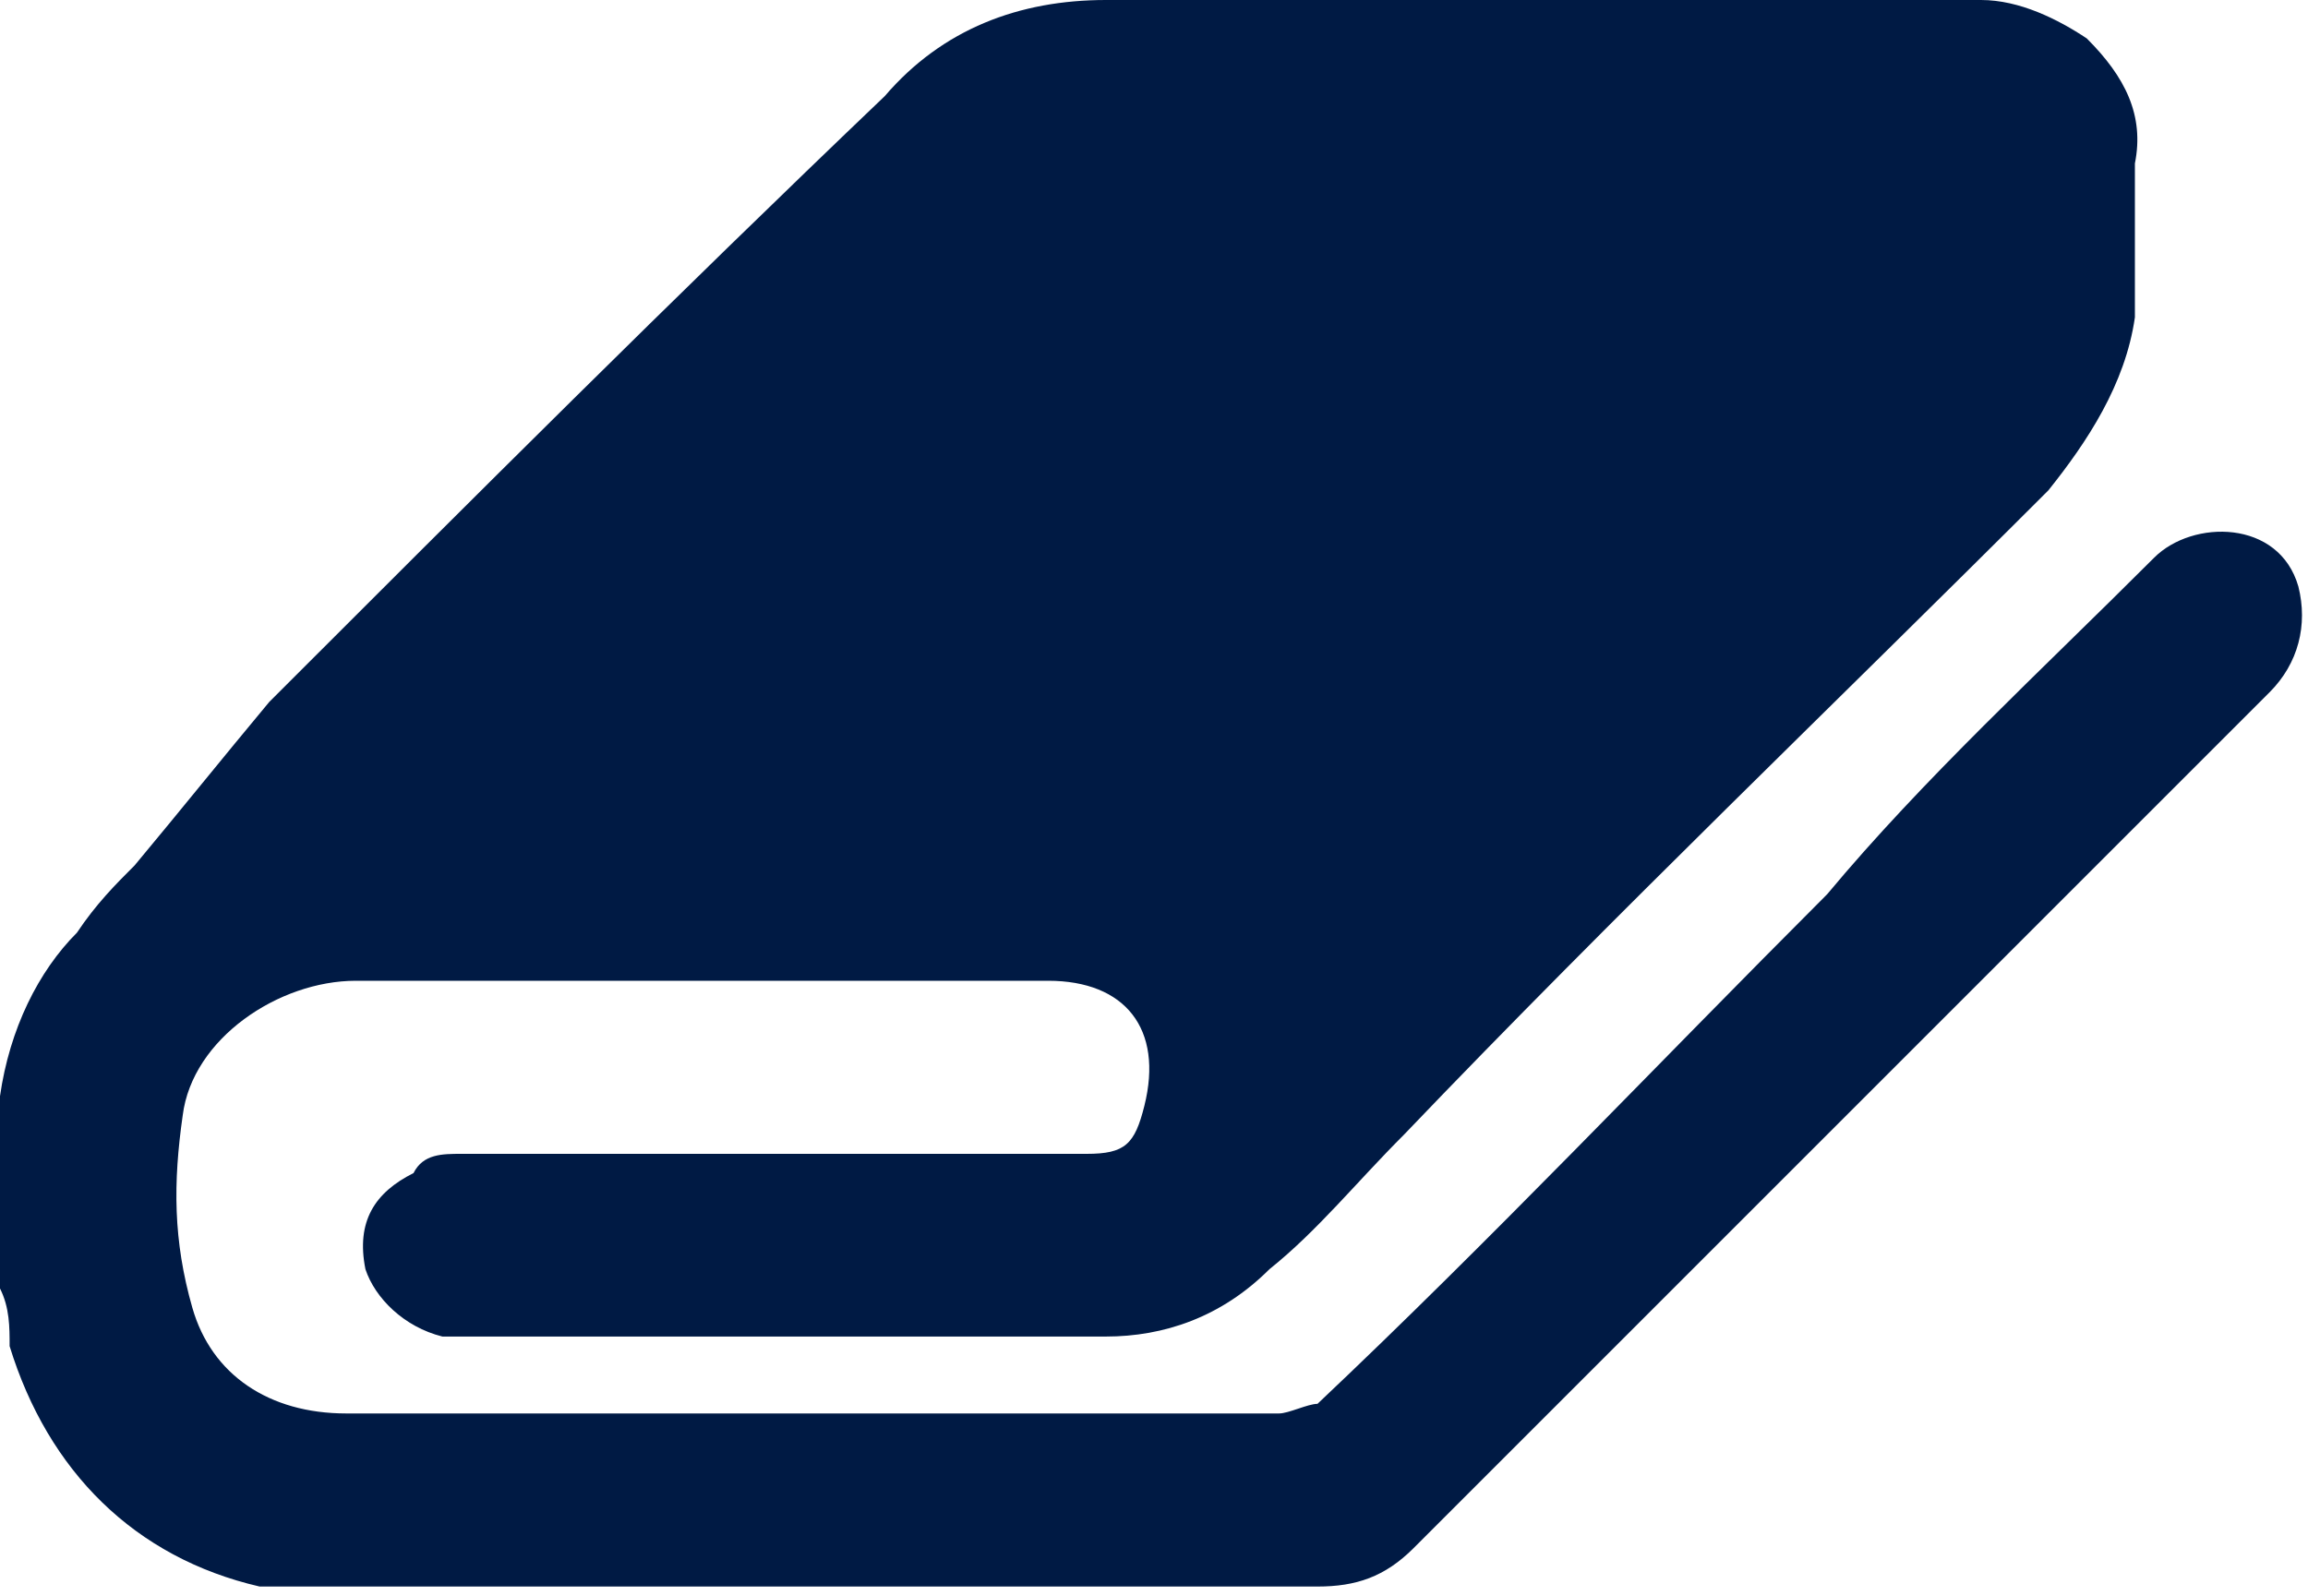
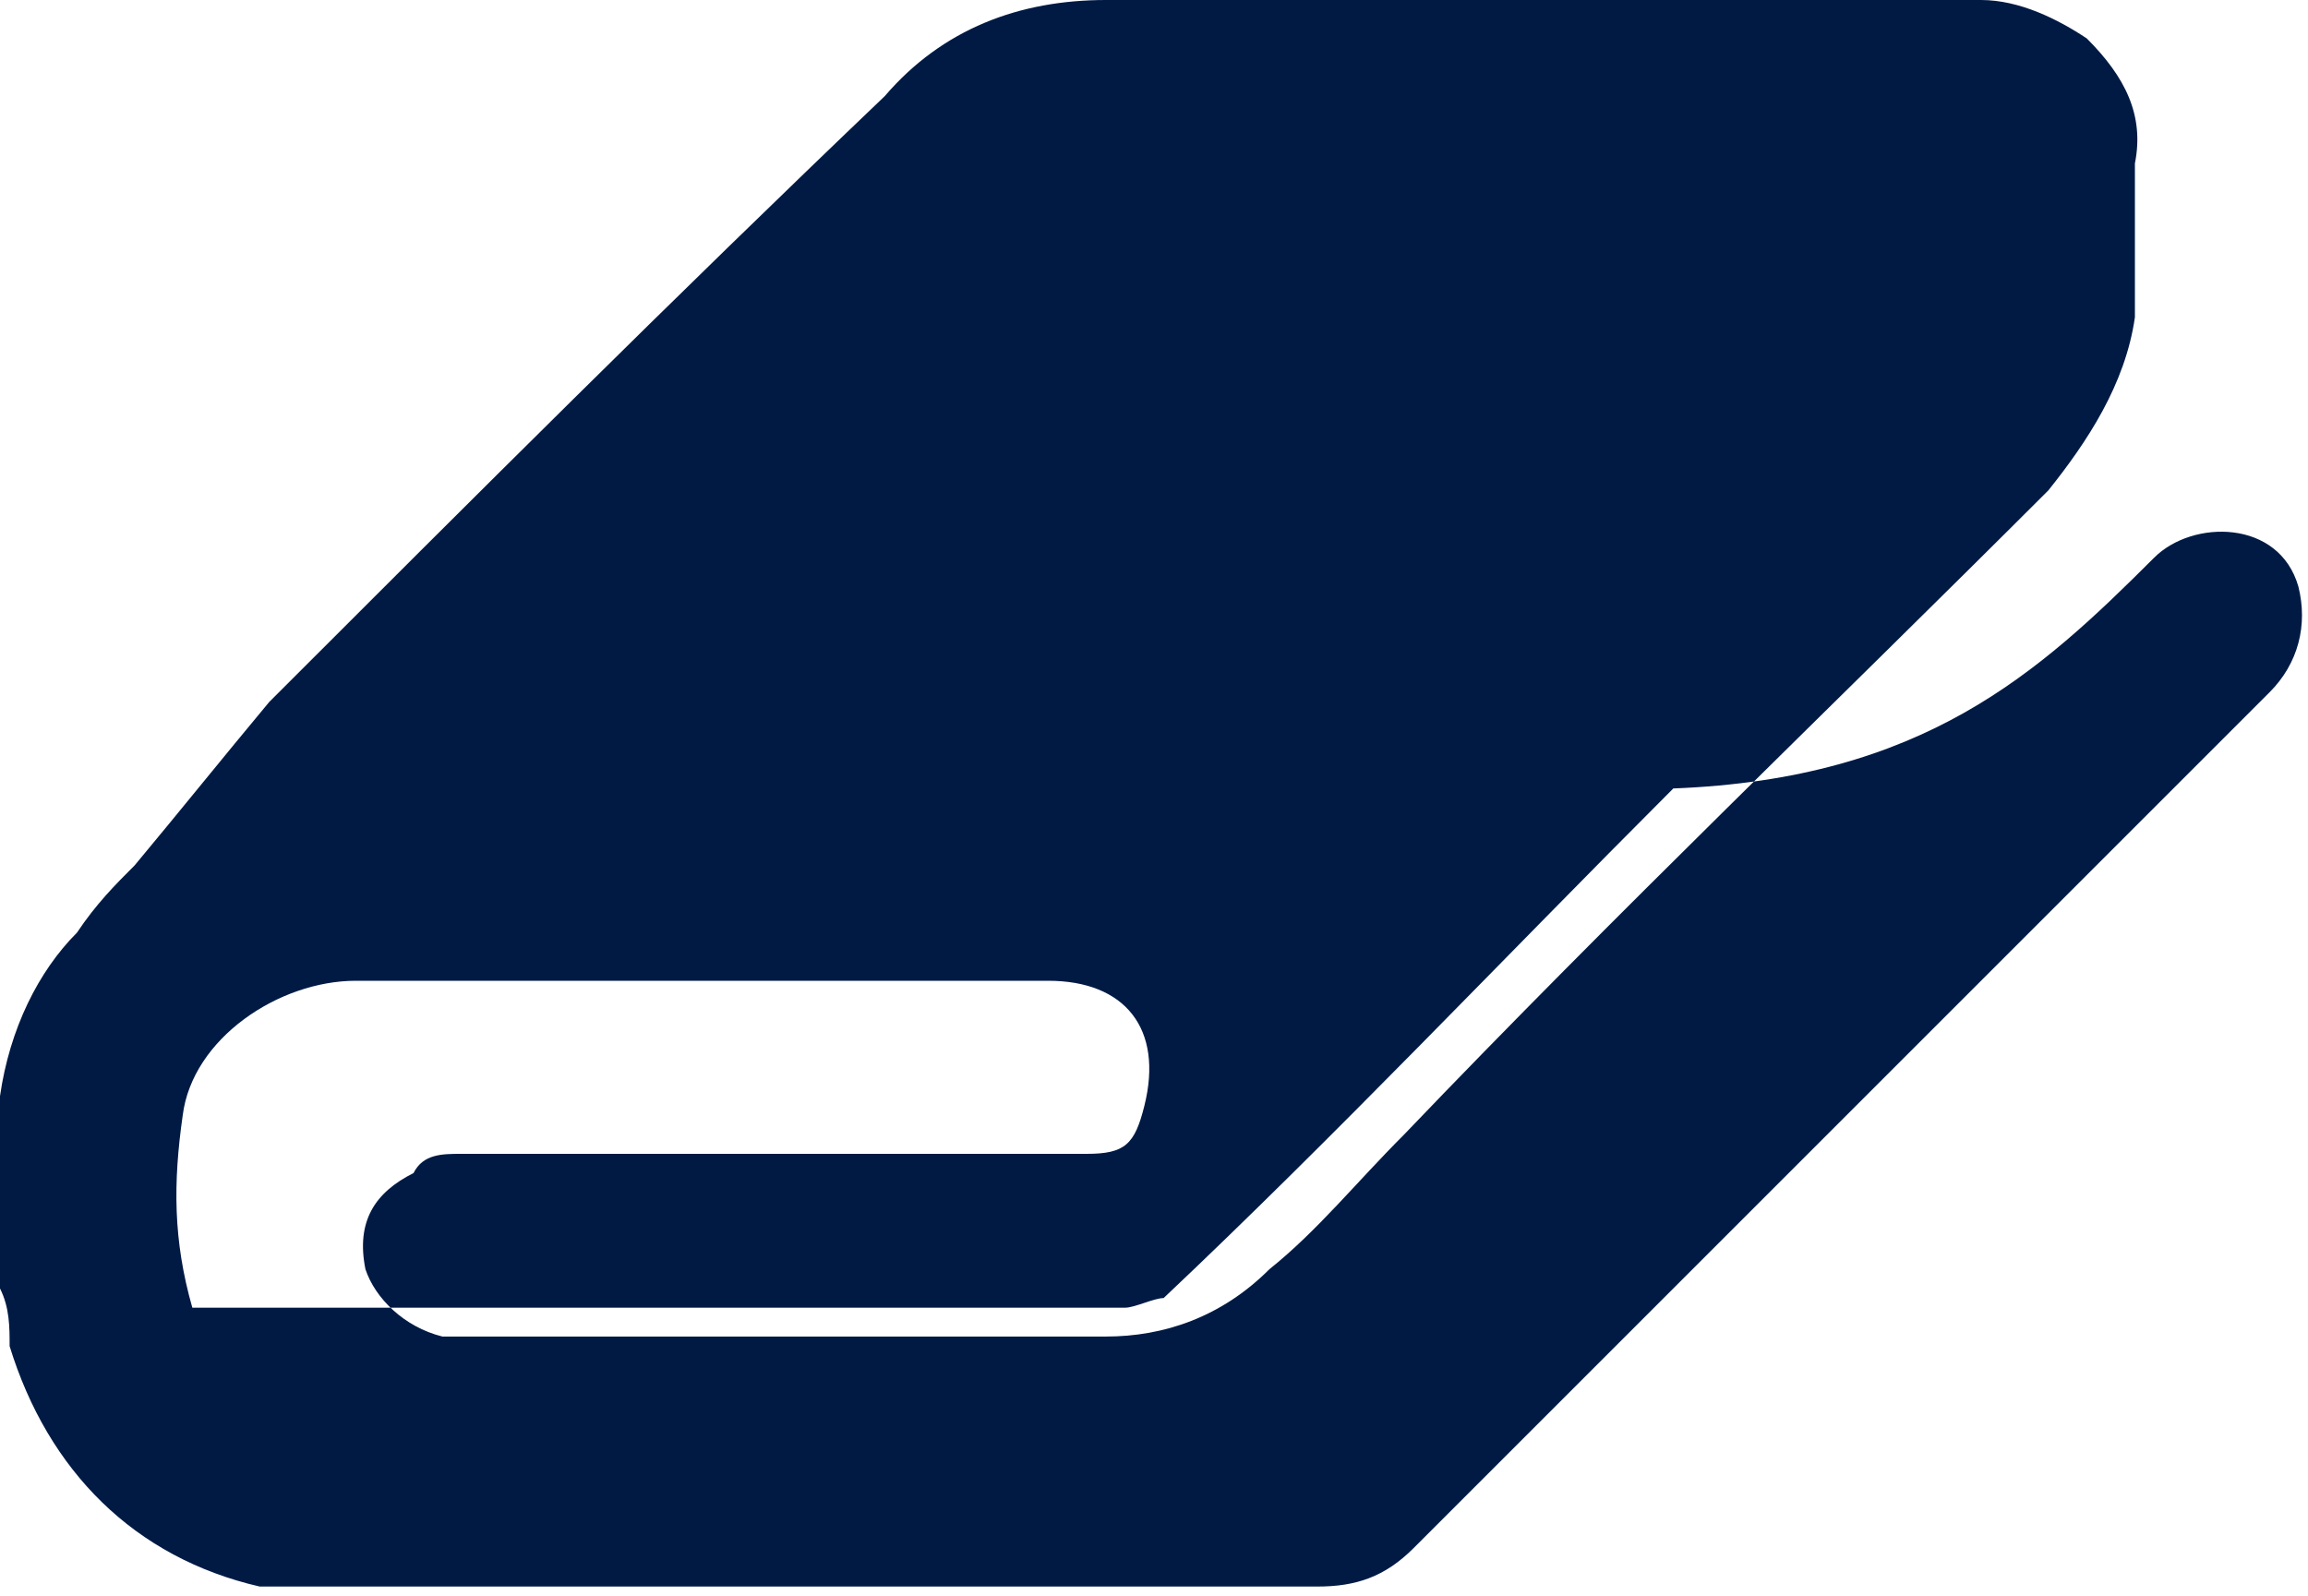
<svg xmlns="http://www.w3.org/2000/svg" version="1.1" id="Layer_1" x="0px" y="0px" viewBox="0 0 24 16.6" style="enable-background:new 0 0 24 16.6;" xml:space="preserve">
  <style type="text/css">
	.st0{fill-rule:evenodd;clip-rule:evenodd;fill:#001A44;}
</style>
-   <path class="st0" d="M0,13.4c0-0.7,0-1.4,0-2c0,0,0,0,0,0c0.1-0.7,0.4-1.3,0.8-1.7C1,9.4,1.2,9.2,1.4,9c0.5-0.6,0.9-1.1,1.4-1.7  C4.9,5.2,7,3.1,9.2,1C9.8,0.3,10.6,0,11.5,0c2.2,0,4.4,0,6.6,0c0.8,0,1.6,0,2.5,0c0.4,0,0.8,0.2,1.1,0.4c0.4,0.4,0.6,0.8,0.5,1.3  c0,0.5,0,1.1,0,1.6c-0.1,0.7-0.5,1.3-0.9,1.8c-2.2,2.2-4.5,4.4-6.7,6.7c-0.5,0.5-0.9,1-1.4,1.4c-0.5,0.5-1.1,0.7-1.7,0.7  c-2.1,0-4.3,0-6.4,0c-0.2,0-0.3,0-0.5,0c-0.4-0.1-0.7-0.4-0.8-0.7c-0.1-0.5,0.1-0.8,0.5-1C4.4,12,4.6,12,4.8,12c2.2,0,4.3,0,6.5,0  c0.4,0,0.5-0.1,0.6-0.5c0.2-0.8-0.2-1.3-1-1.3c-2.4,0-4.8,0-7.2,0c-0.8,0-1.7,0.6-1.8,1.4c-0.1,0.7-0.1,1.3,0.1,2  c0.2,0.7,0.8,1.1,1.6,1.1c3.2,0,6.4,0,9.7,0c0.1,0,0.3-0.1,0.4-0.1c1.8-1.7,3.5-3.5,5.3-5.3C20,8.1,21.2,7,22.4,5.8  c0.4-0.4,1.3-0.4,1.5,0.3c0.1,0.4,0,0.8-0.3,1.1c-3,3-6,6-8.9,8.9c-0.3,0.3-0.6,0.4-1,0.4c-3.5,0-7.1,0-10.6,0c-0.1,0-0.3,0-0.4,0  c-1.3-0.3-2.2-1.2-2.6-2.5C0.1,13.8,0.1,13.6,0,13.4z" />
+   <path class="st0" d="M0,13.4c0-0.7,0-1.4,0-2c0,0,0,0,0,0c0.1-0.7,0.4-1.3,0.8-1.7C1,9.4,1.2,9.2,1.4,9c0.5-0.6,0.9-1.1,1.4-1.7  C4.9,5.2,7,3.1,9.2,1C9.8,0.3,10.6,0,11.5,0c2.2,0,4.4,0,6.6,0c0.8,0,1.6,0,2.5,0c0.4,0,0.8,0.2,1.1,0.4c0.4,0.4,0.6,0.8,0.5,1.3  c0,0.5,0,1.1,0,1.6c-0.1,0.7-0.5,1.3-0.9,1.8c-2.2,2.2-4.5,4.4-6.7,6.7c-0.5,0.5-0.9,1-1.4,1.4c-0.5,0.5-1.1,0.7-1.7,0.7  c-2.1,0-4.3,0-6.4,0c-0.2,0-0.3,0-0.5,0c-0.4-0.1-0.7-0.4-0.8-0.7c-0.1-0.5,0.1-0.8,0.5-1C4.4,12,4.6,12,4.8,12c2.2,0,4.3,0,6.5,0  c0.4,0,0.5-0.1,0.6-0.5c0.2-0.8-0.2-1.3-1-1.3c-2.4,0-4.8,0-7.2,0c-0.8,0-1.7,0.6-1.8,1.4c-0.1,0.7-0.1,1.3,0.1,2  c3.2,0,6.4,0,9.7,0c0.1,0,0.3-0.1,0.4-0.1c1.8-1.7,3.5-3.5,5.3-5.3C20,8.1,21.2,7,22.4,5.8  c0.4-0.4,1.3-0.4,1.5,0.3c0.1,0.4,0,0.8-0.3,1.1c-3,3-6,6-8.9,8.9c-0.3,0.3-0.6,0.4-1,0.4c-3.5,0-7.1,0-10.6,0c-0.1,0-0.3,0-0.4,0  c-1.3-0.3-2.2-1.2-2.6-2.5C0.1,13.8,0.1,13.6,0,13.4z" />
</svg>